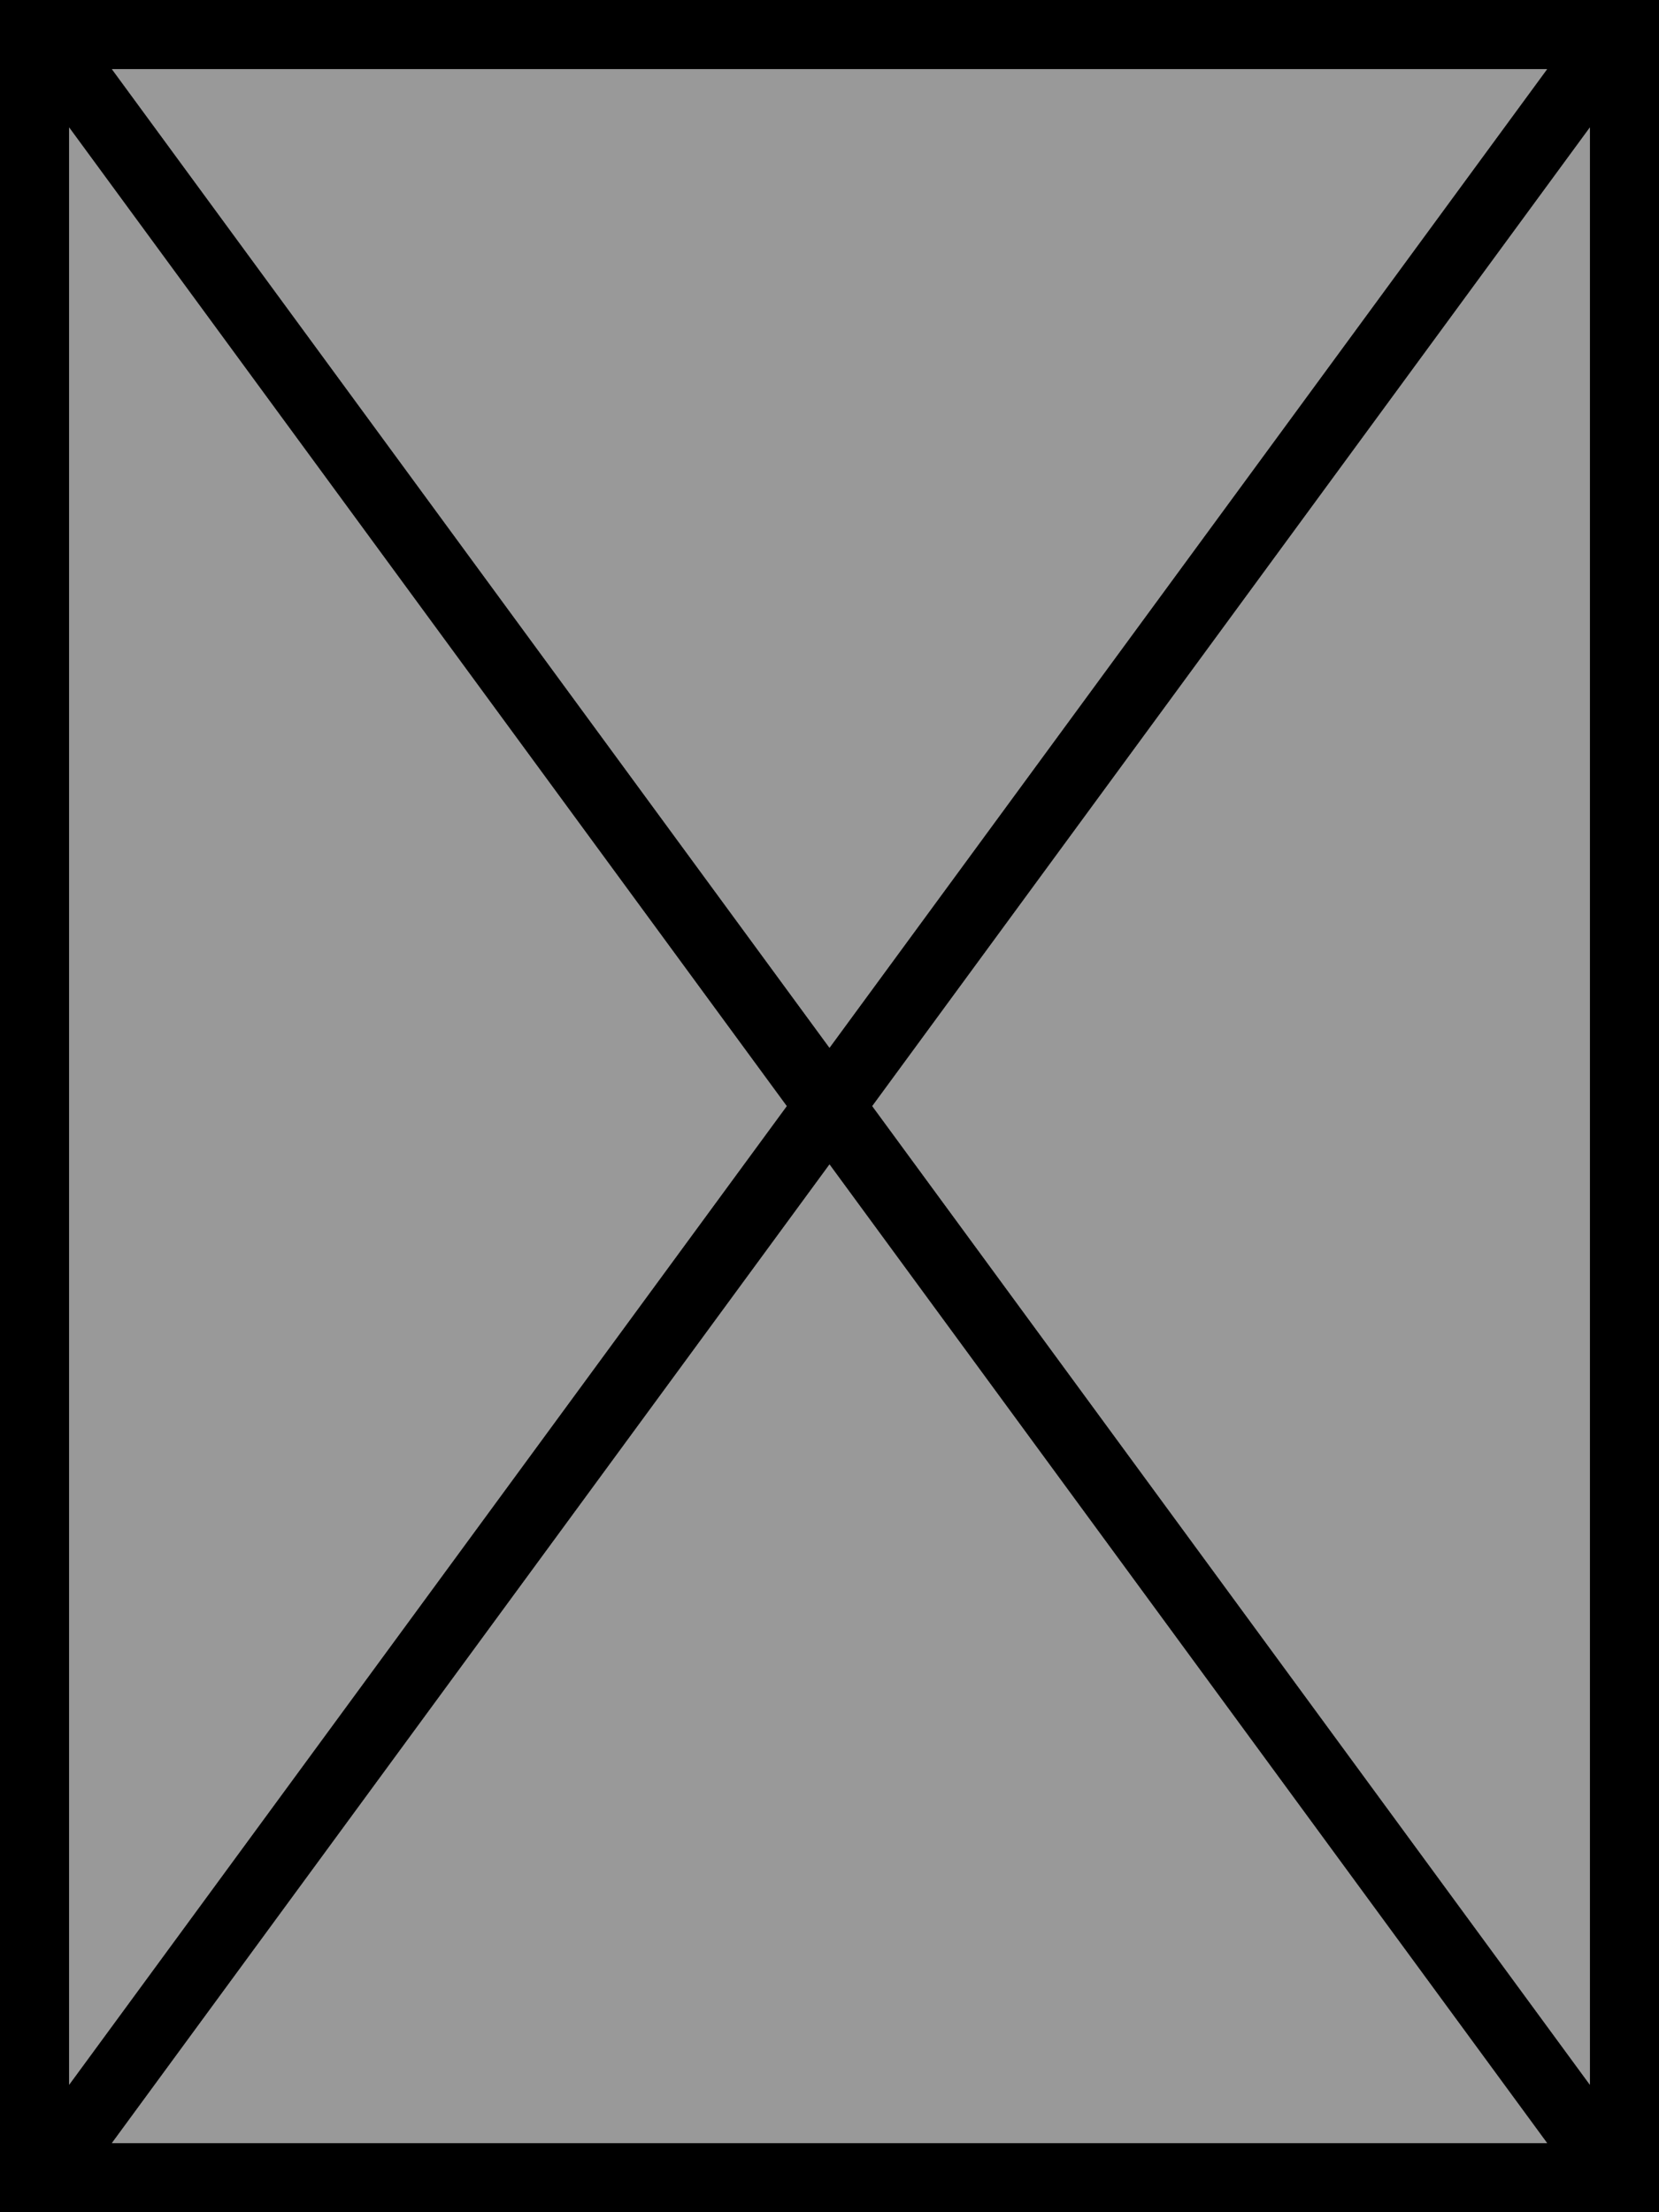
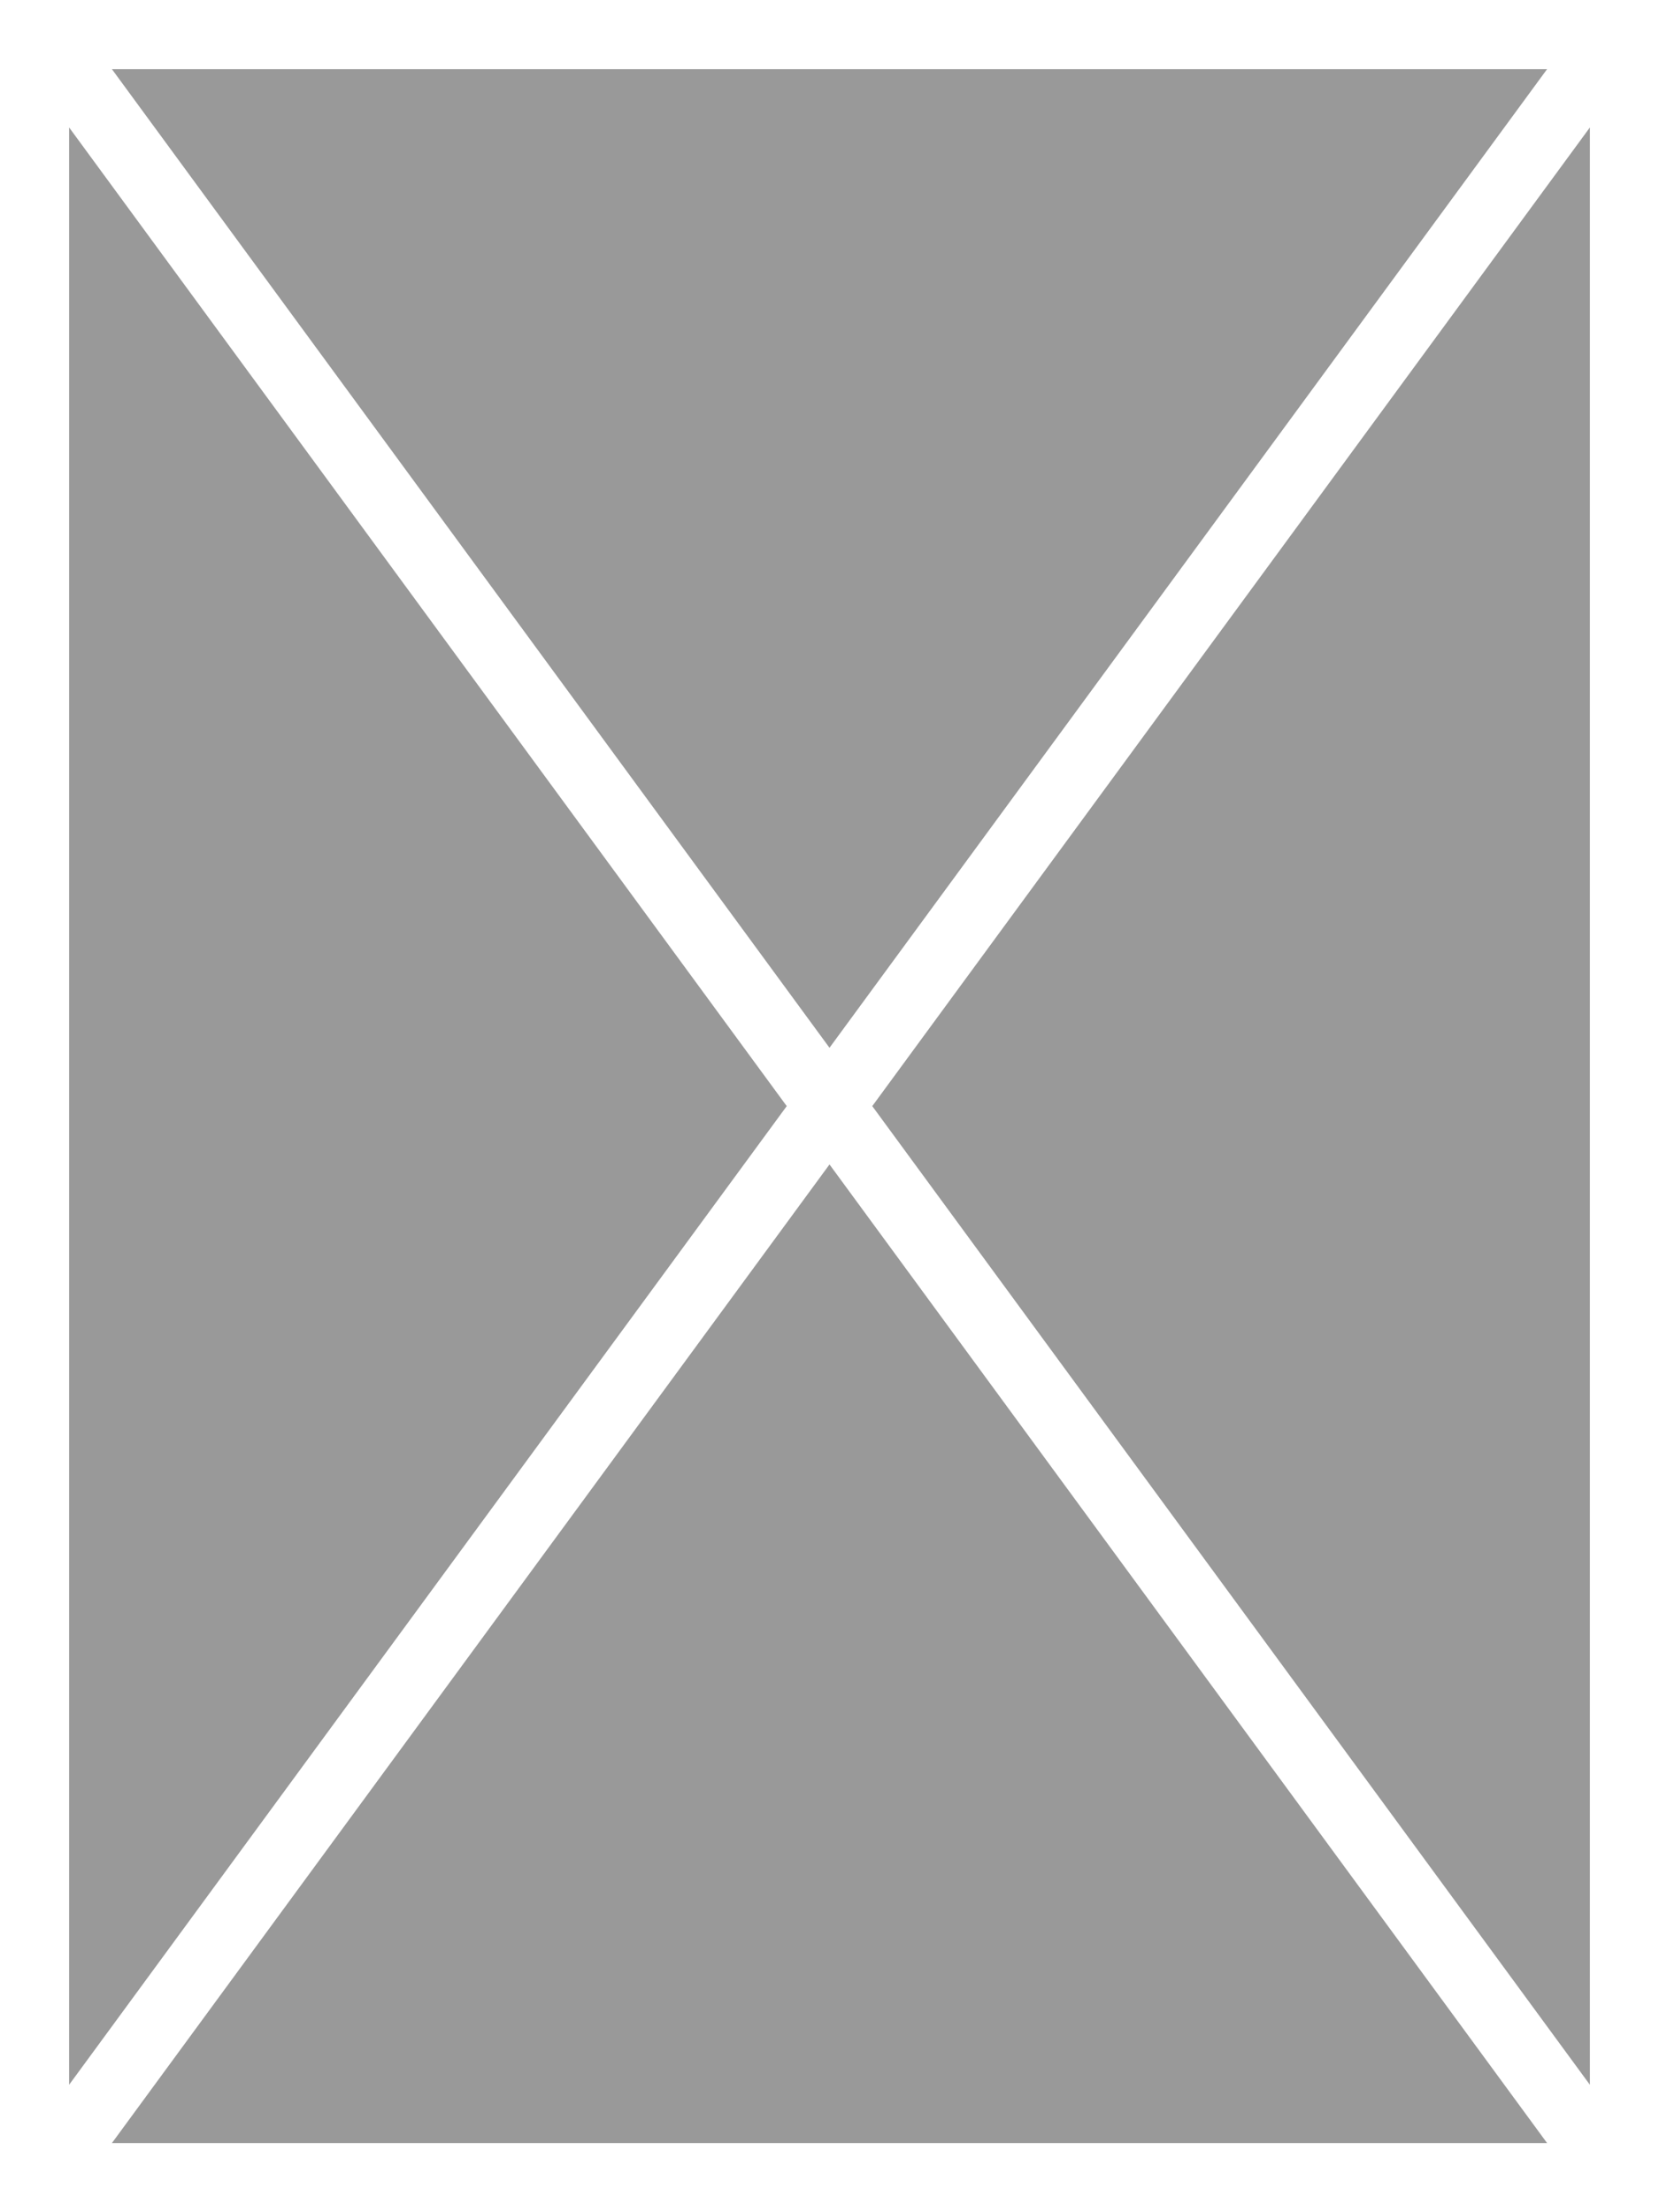
<svg xmlns="http://www.w3.org/2000/svg" viewBox="0 0 384 512">
  <path style="fill:currentColor;opacity:.4" d="M16 29.5L16 482.5 182.1 256 16 29.5zM25.9 16L192 242.5 358.1 16 25.9 16zm0 480L358.1 496 192 269.5 25.9 496zm176-240L368 482.5 368 29.5 201.9 256z" />
-   <path style="fill:currentColor;opacity:1" d="M0 0L384 0 384 512 0 512 0 0zM16 482.5L182.1 256 16 29.5 16 482.5zM25.9 496L358.1 496 192 269.5 25.9 496zm176-240L368 482.5 368 29.5 201.9 256zM358.1 16L25.9 16 192 242.5 358.1 16z" />
</svg>